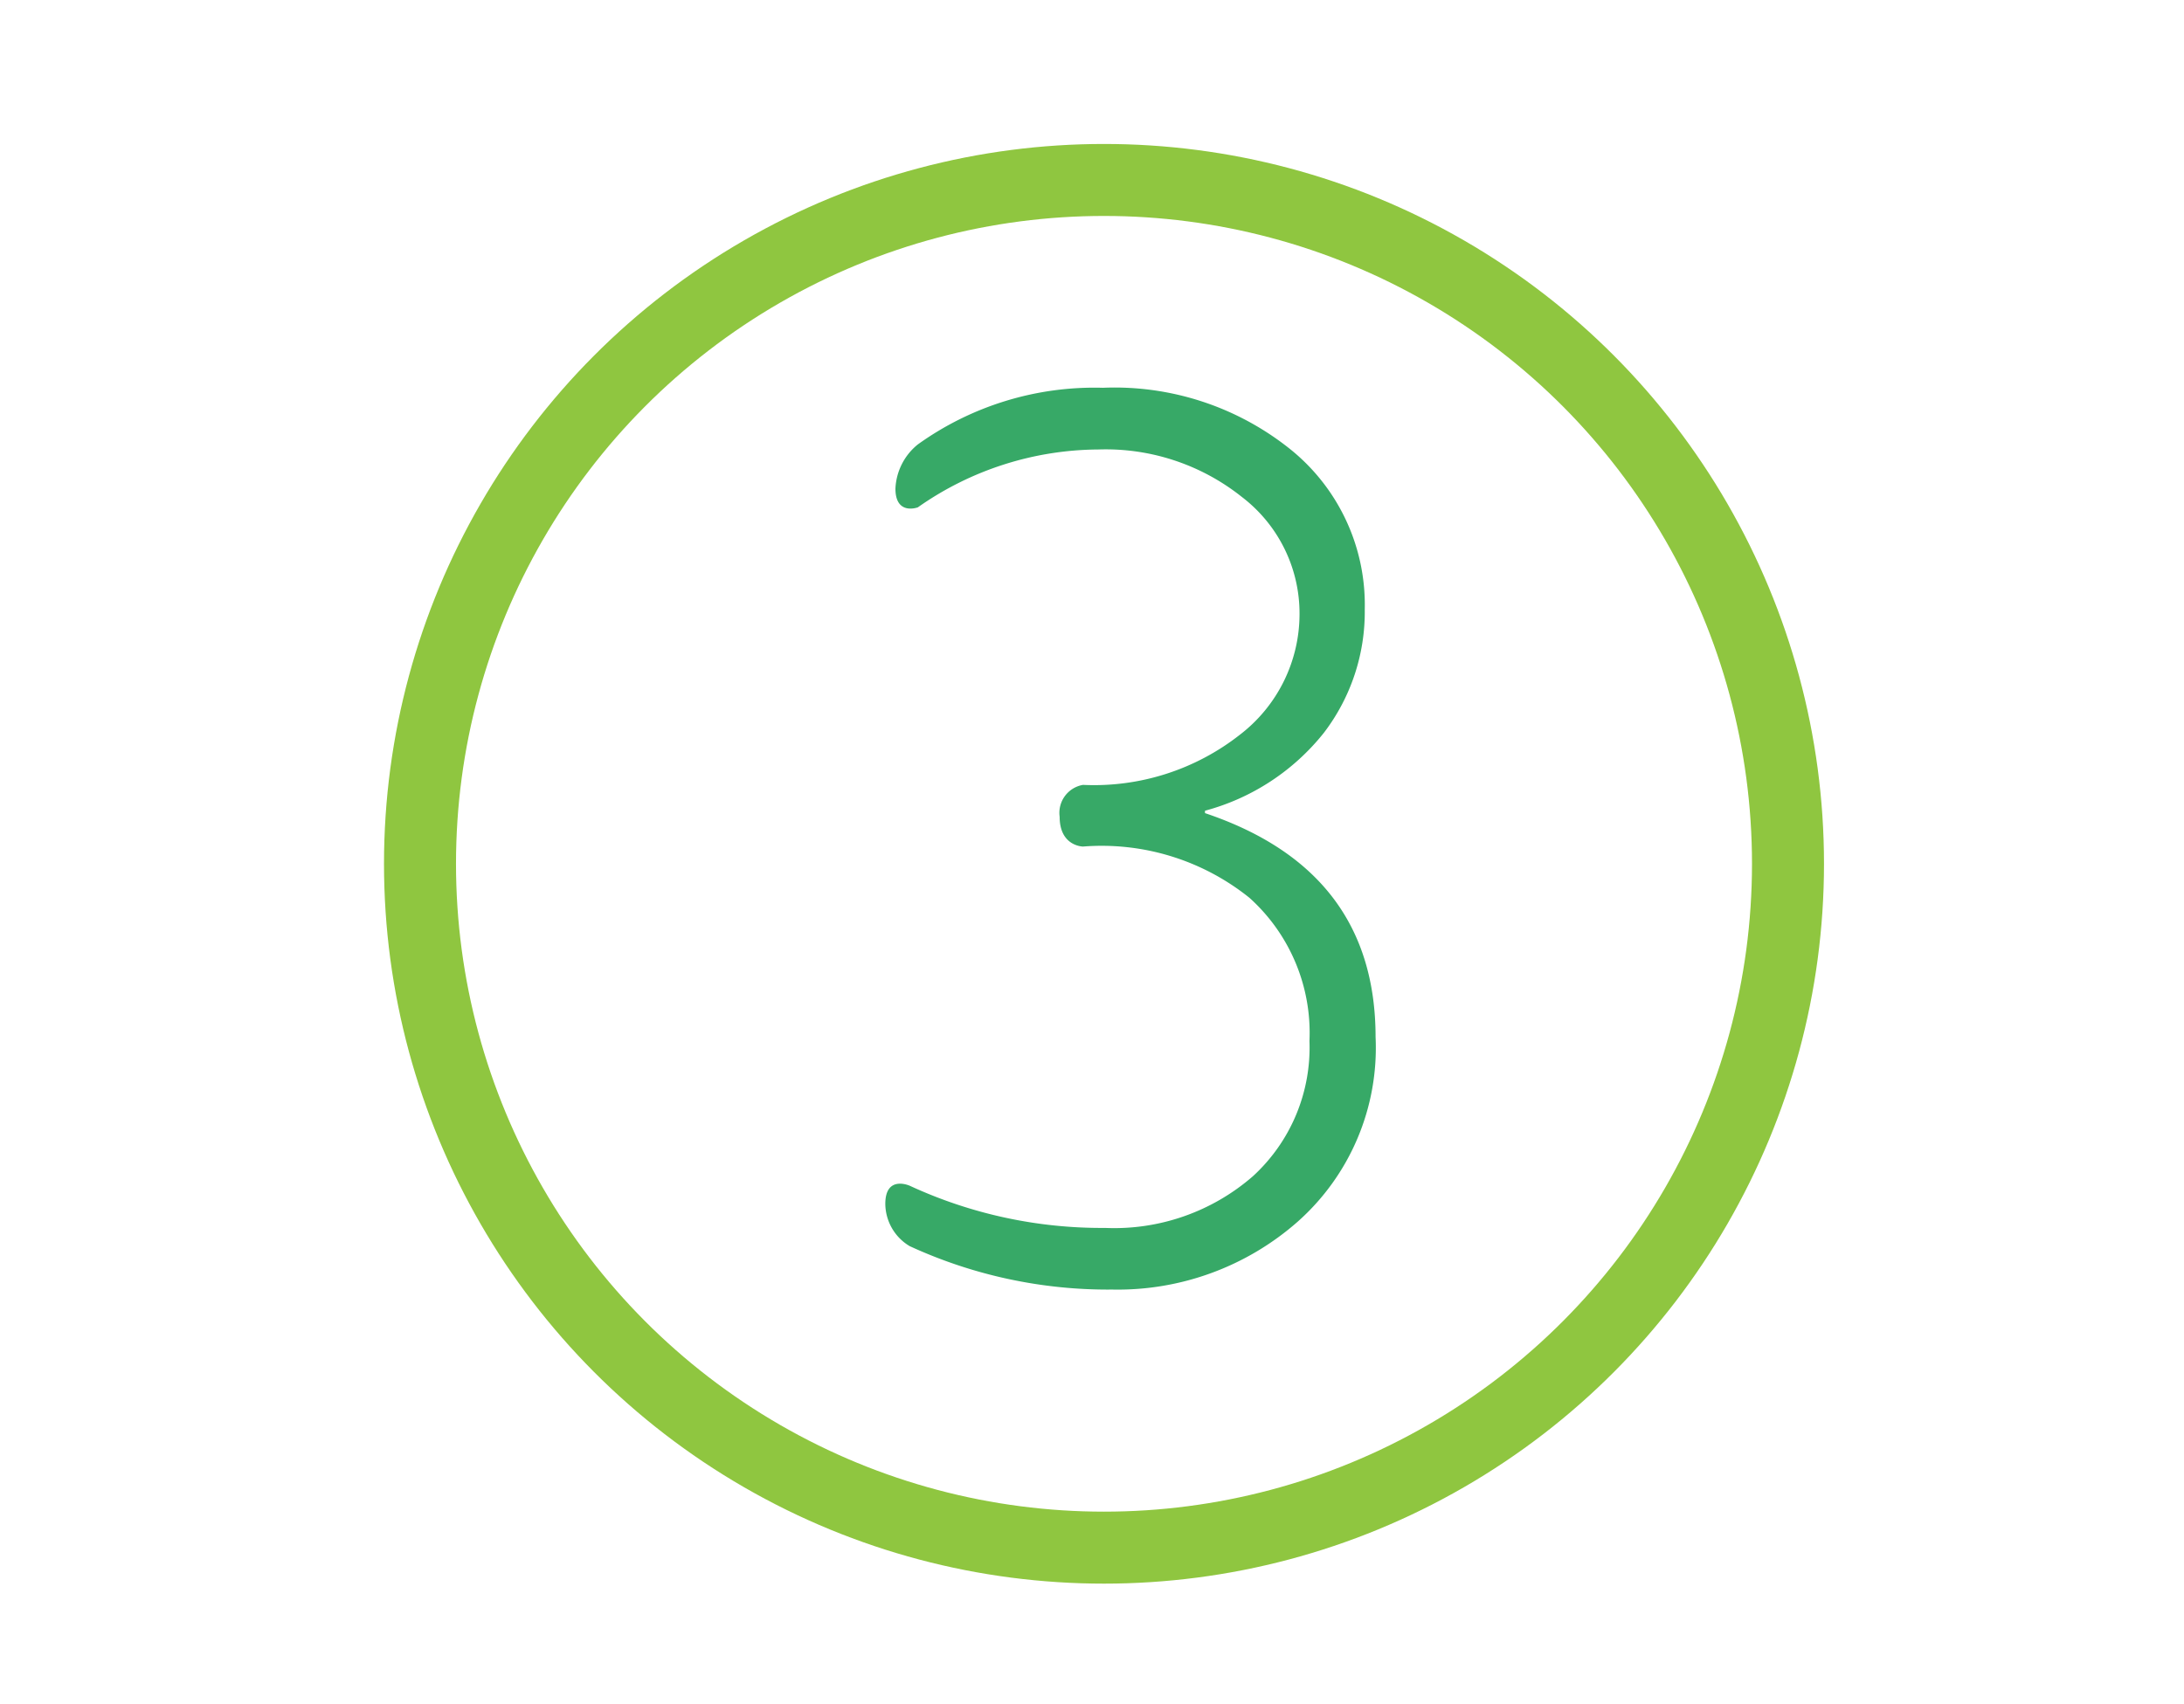
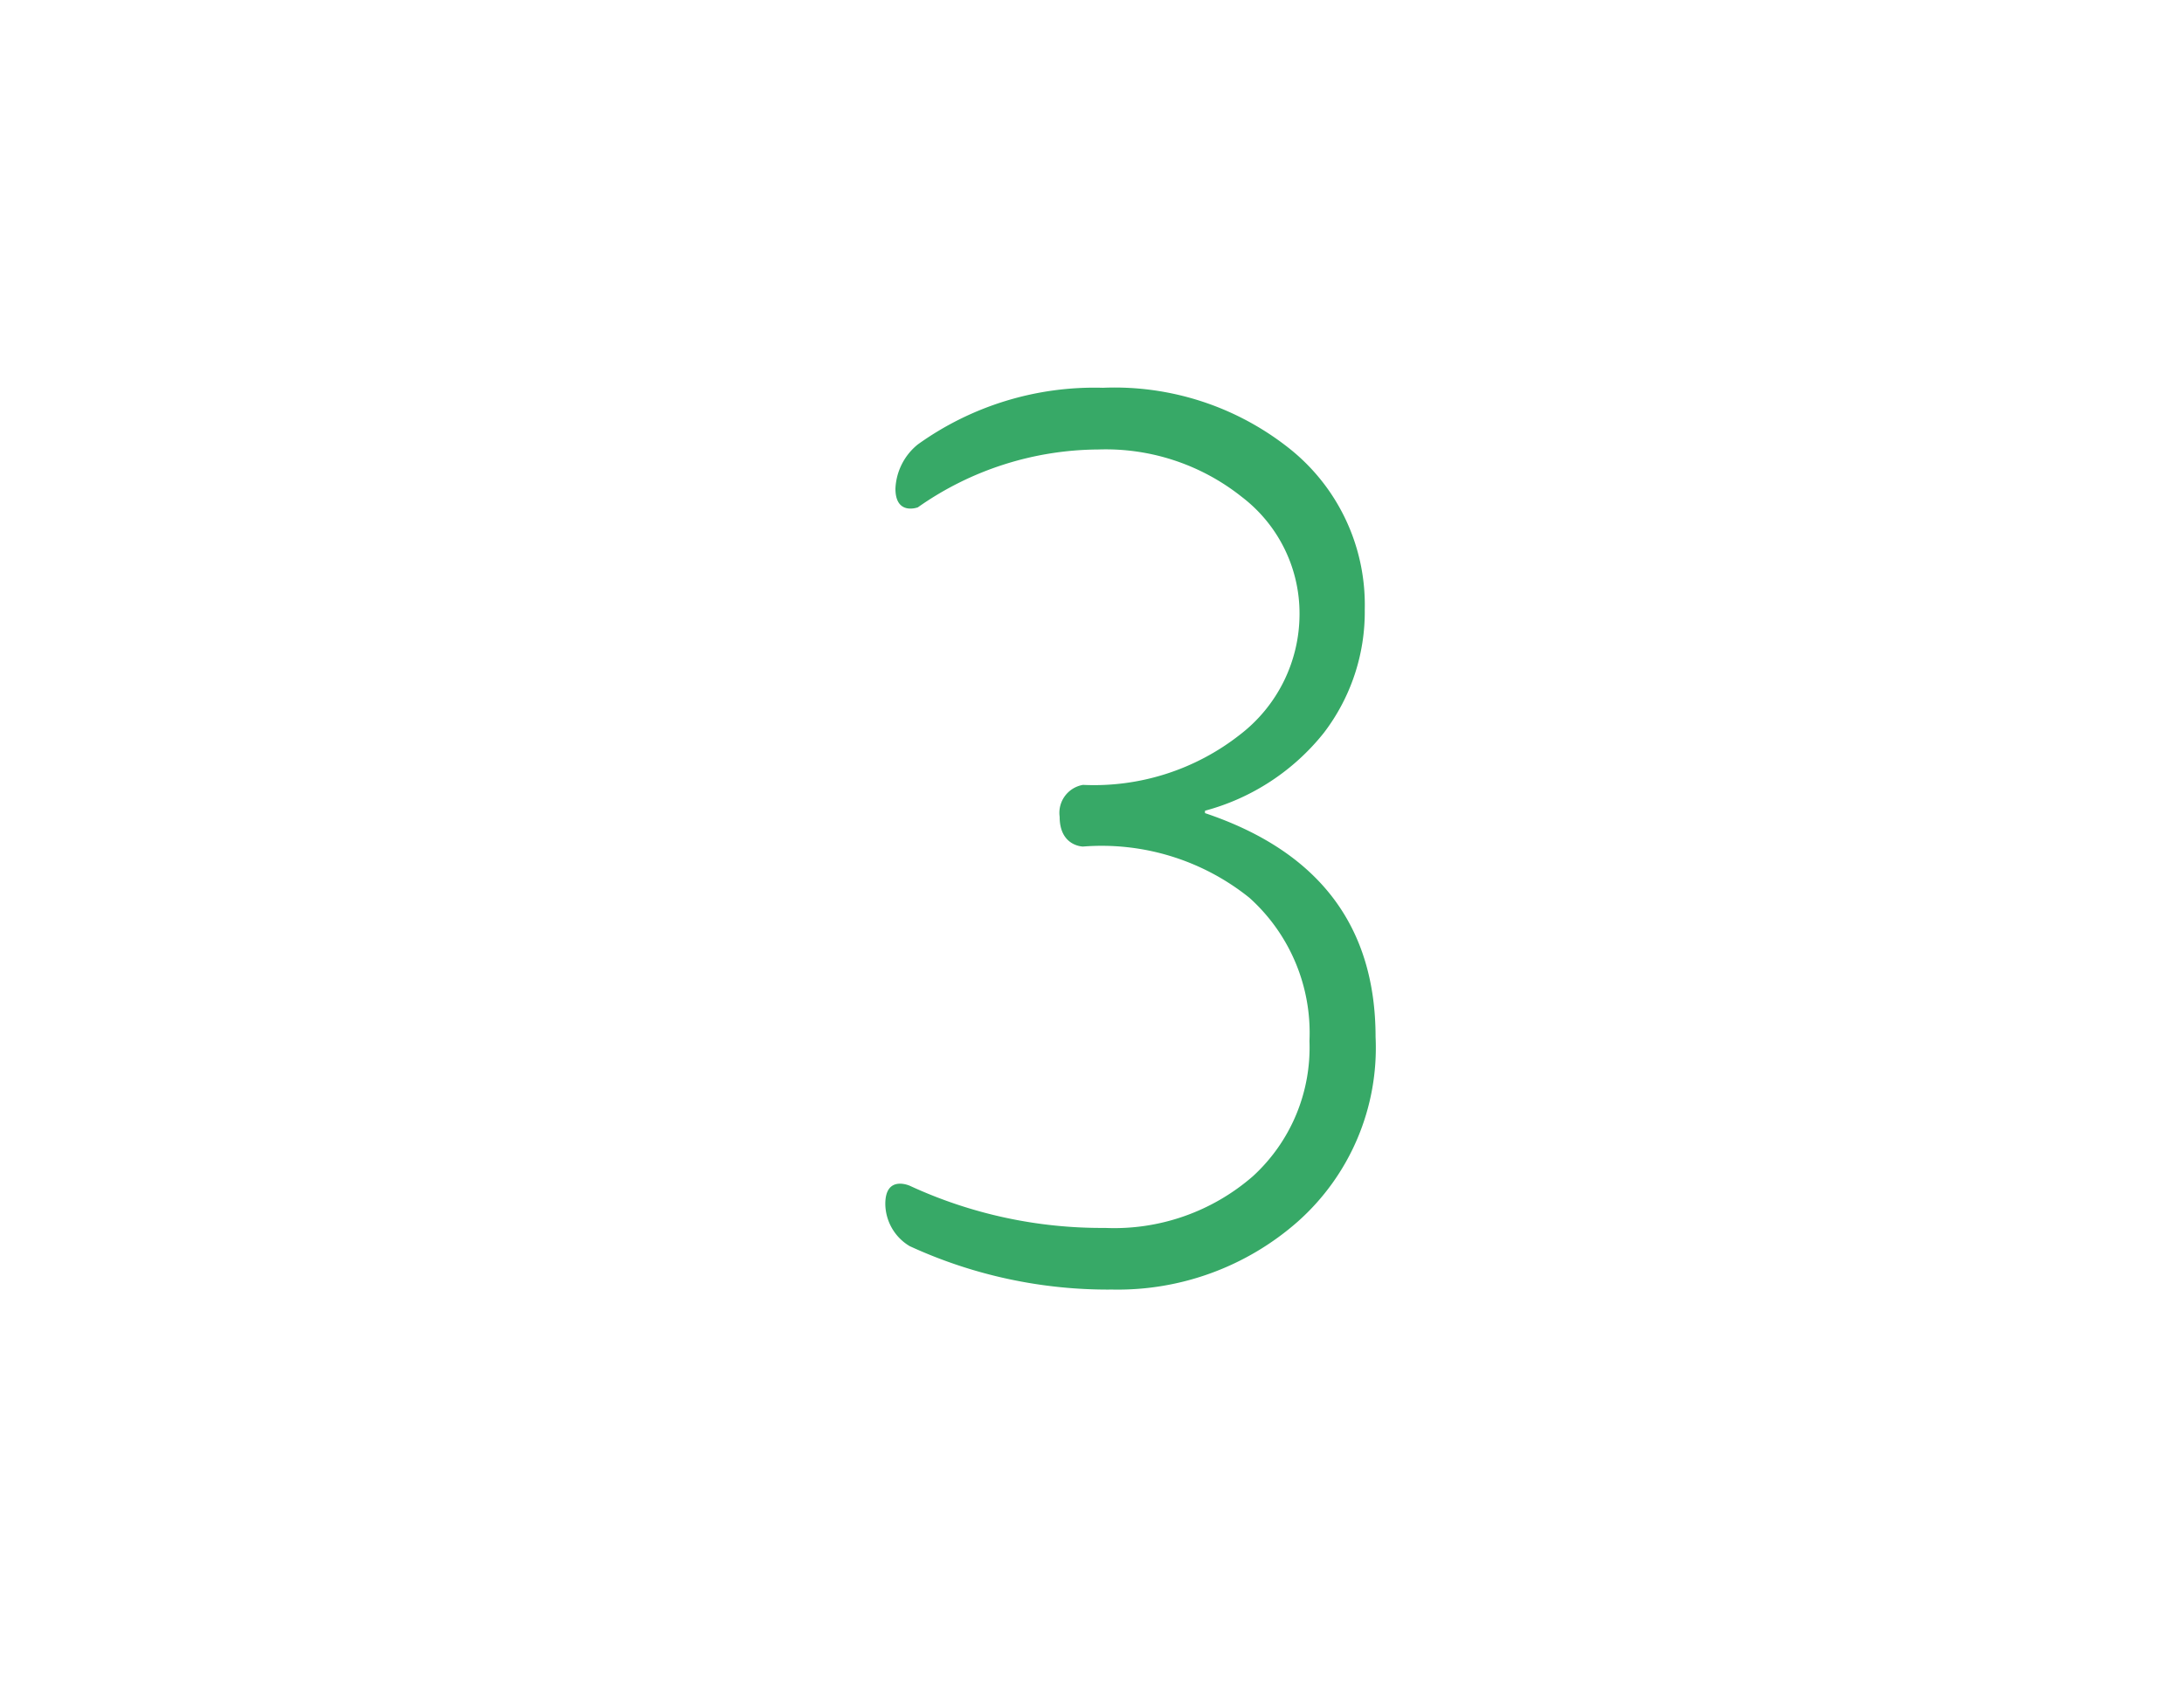
<svg xmlns="http://www.w3.org/2000/svg" width="91" height="71" viewBox="0 0 91 71">
  <g id="Image" transform="translate(-0.066 0.35)">
    <rect id="Placement_Area" data-name="Placement Area" width="91" height="71" transform="translate(0.066 -0.35)" fill="#fff" />
    <g id="Ellipse_30" data-name="Ellipse 30" transform="translate(16.066 5.65)" fill="none" stroke="#8fc640" stroke-width="3">
      <circle cx="30" cy="30" r="30" stroke="none" />
-       <circle cx="30" cy="30" r="28.5" fill="none" />
    </g>
    <path id="Path_218" data-name="Path 218" d="M4.956-42s-.938.354-.934-.786a2.506,2.506,0,0,1,.934-1.837,12.627,12.627,0,0,1,7.711-2.36,11.708,11.708,0,0,1,7.855,2.6,8.32,8.32,0,0,1,3.055,6.635,8.3,8.3,0,0,1-1.7,5.14,9.457,9.457,0,0,1-4.957,3.252v.1q7.108,2.387,7.108,9.337a9.686,9.686,0,0,1-3.239,7.684A11.342,11.342,0,0,1,13.06-9.4a19.737,19.737,0,0,1-8.445-1.81A2.072,2.072,0,0,1,3.6-12.97c0-1.219,1.02-.756,1.02-.756a19.035,19.035,0,0,0,8.13,1.757,8.8,8.8,0,0,0,6.163-2.151,7.268,7.268,0,0,0,2.36-5.639,7.567,7.567,0,0,0-2.5-5.967,9.831,9.831,0,0,0-6.937-2.137s-.972-.007-.972-1.241a1.183,1.183,0,0,1,.972-1.329,9.837,9.837,0,0,0,6.531-2.085,6.341,6.341,0,0,0,2.492-5.022,6.106,6.106,0,0,0-2.4-4.891,9.1,9.1,0,0,0-5.993-1.98A13.178,13.178,0,0,0,4.956-42Z" transform="translate(33.354 62.794)" fill="#37a967" />
  </g>
</svg>